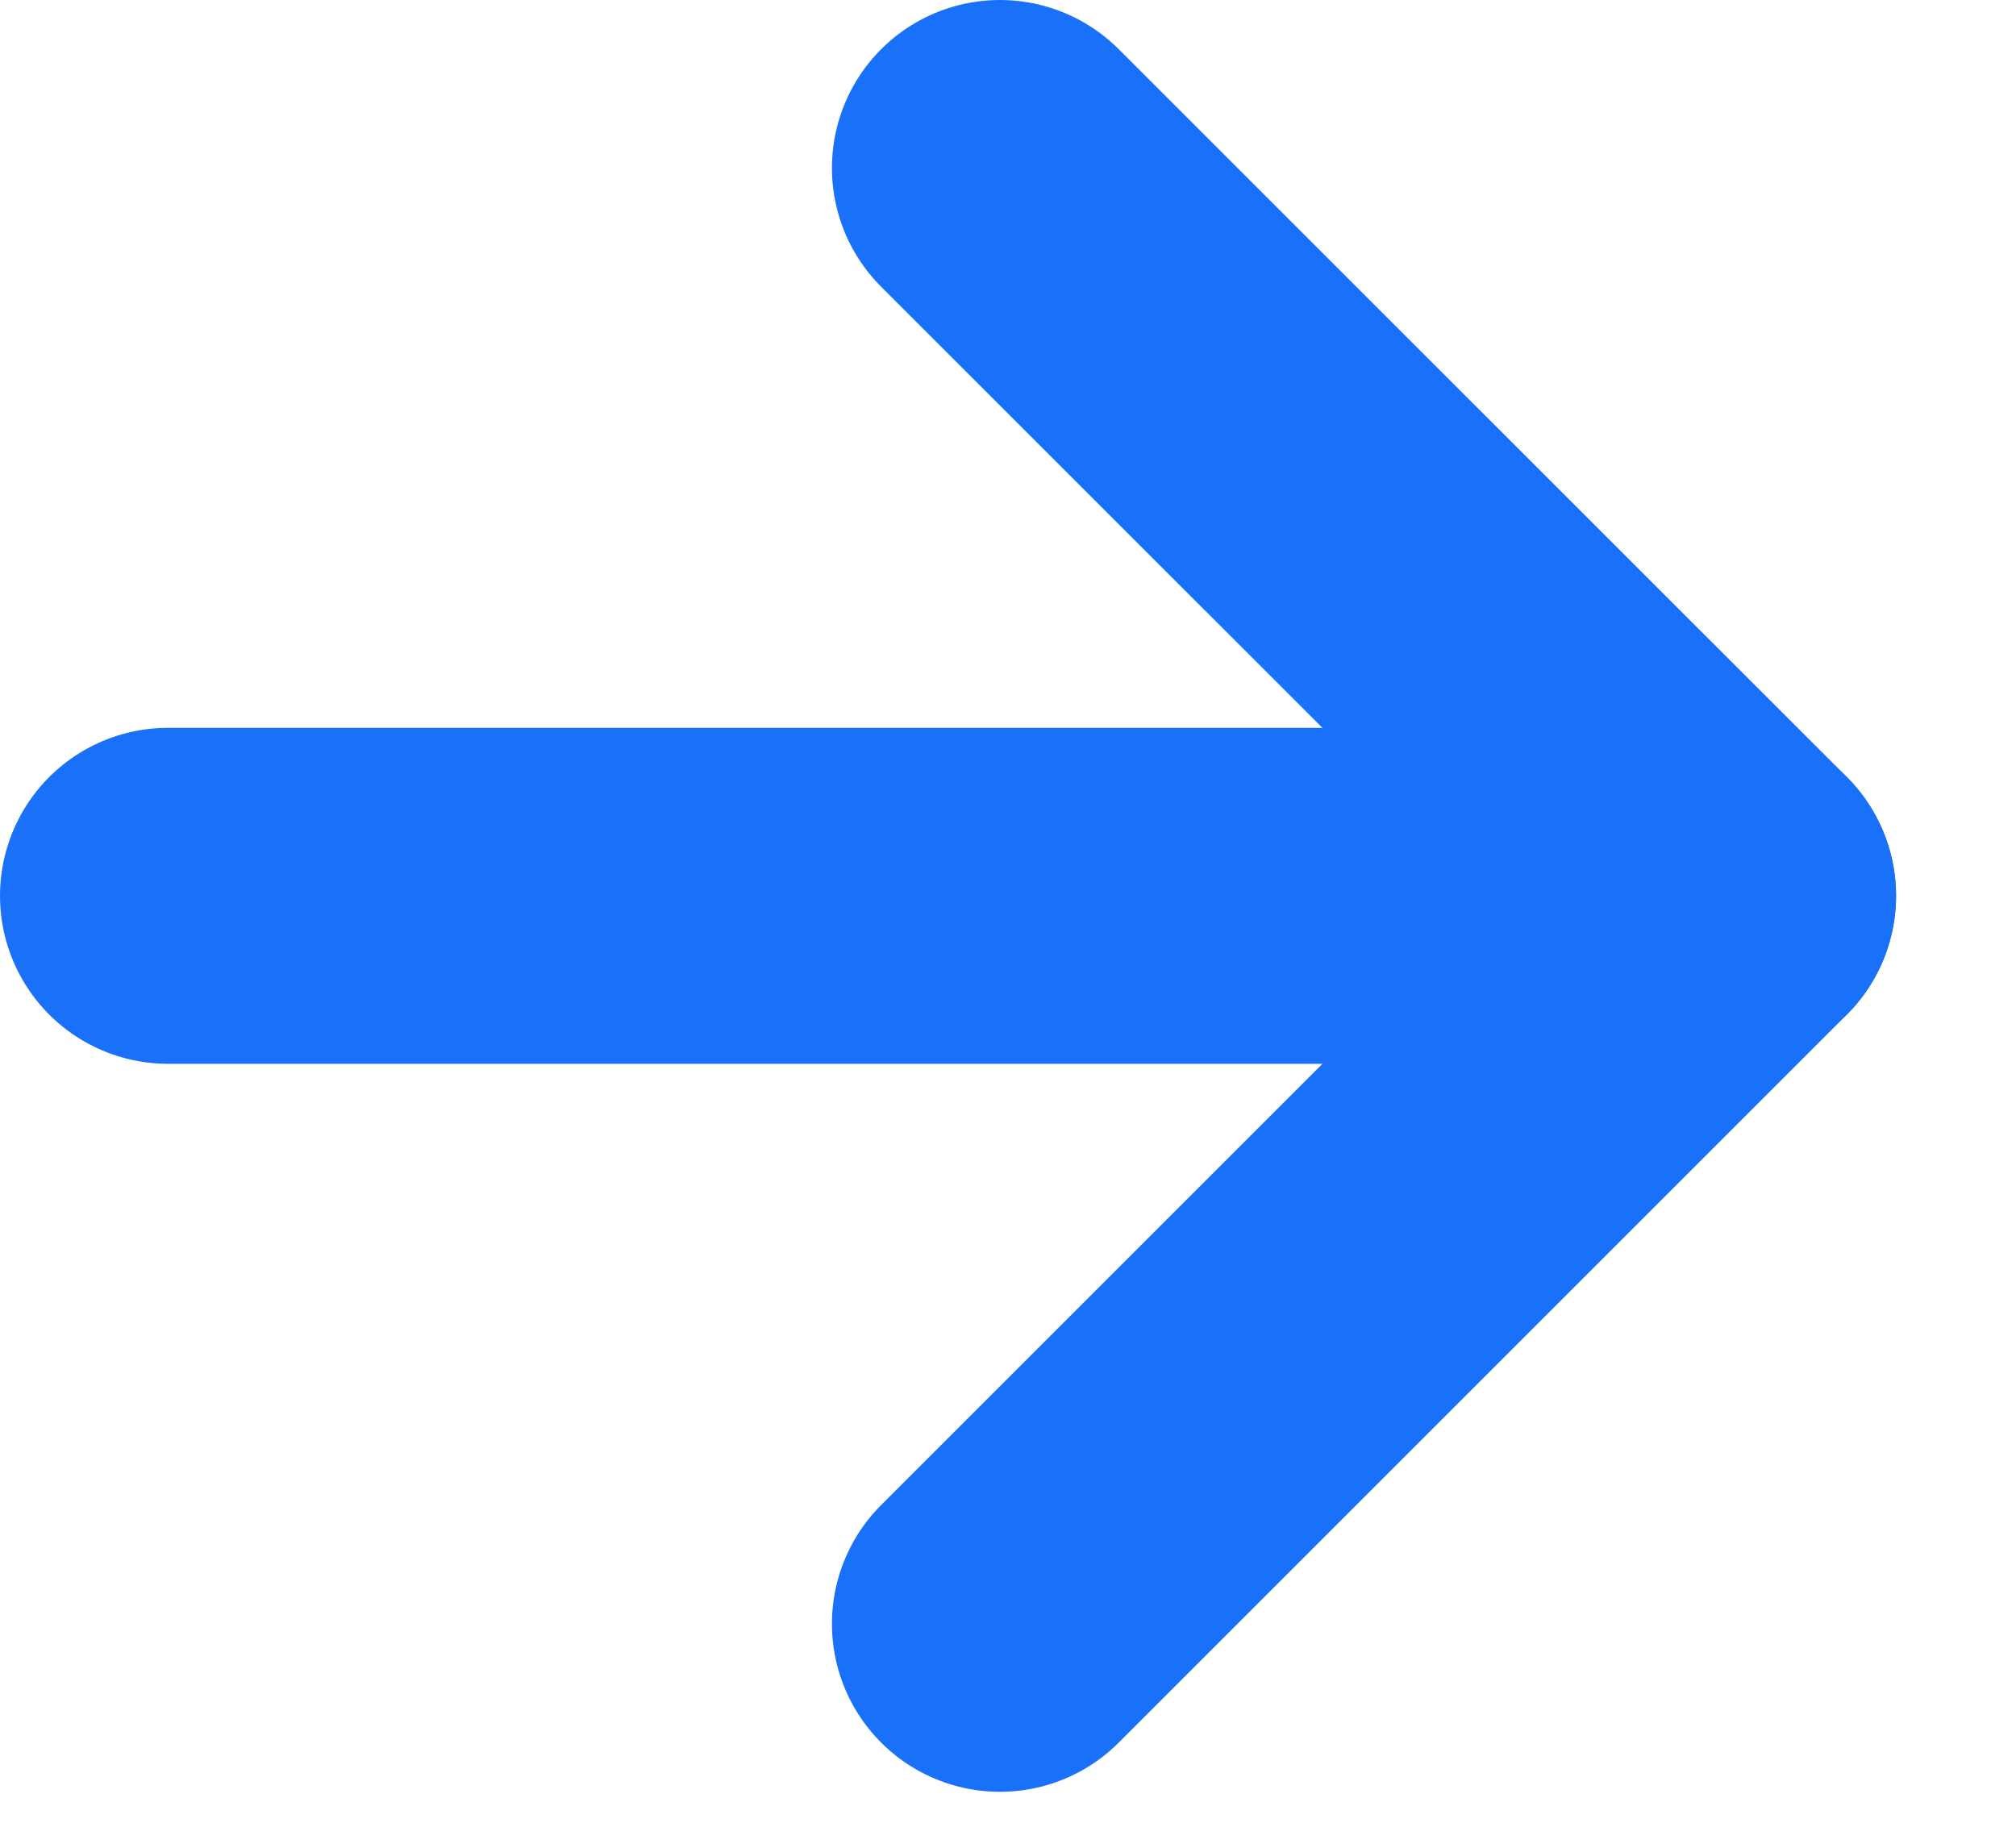
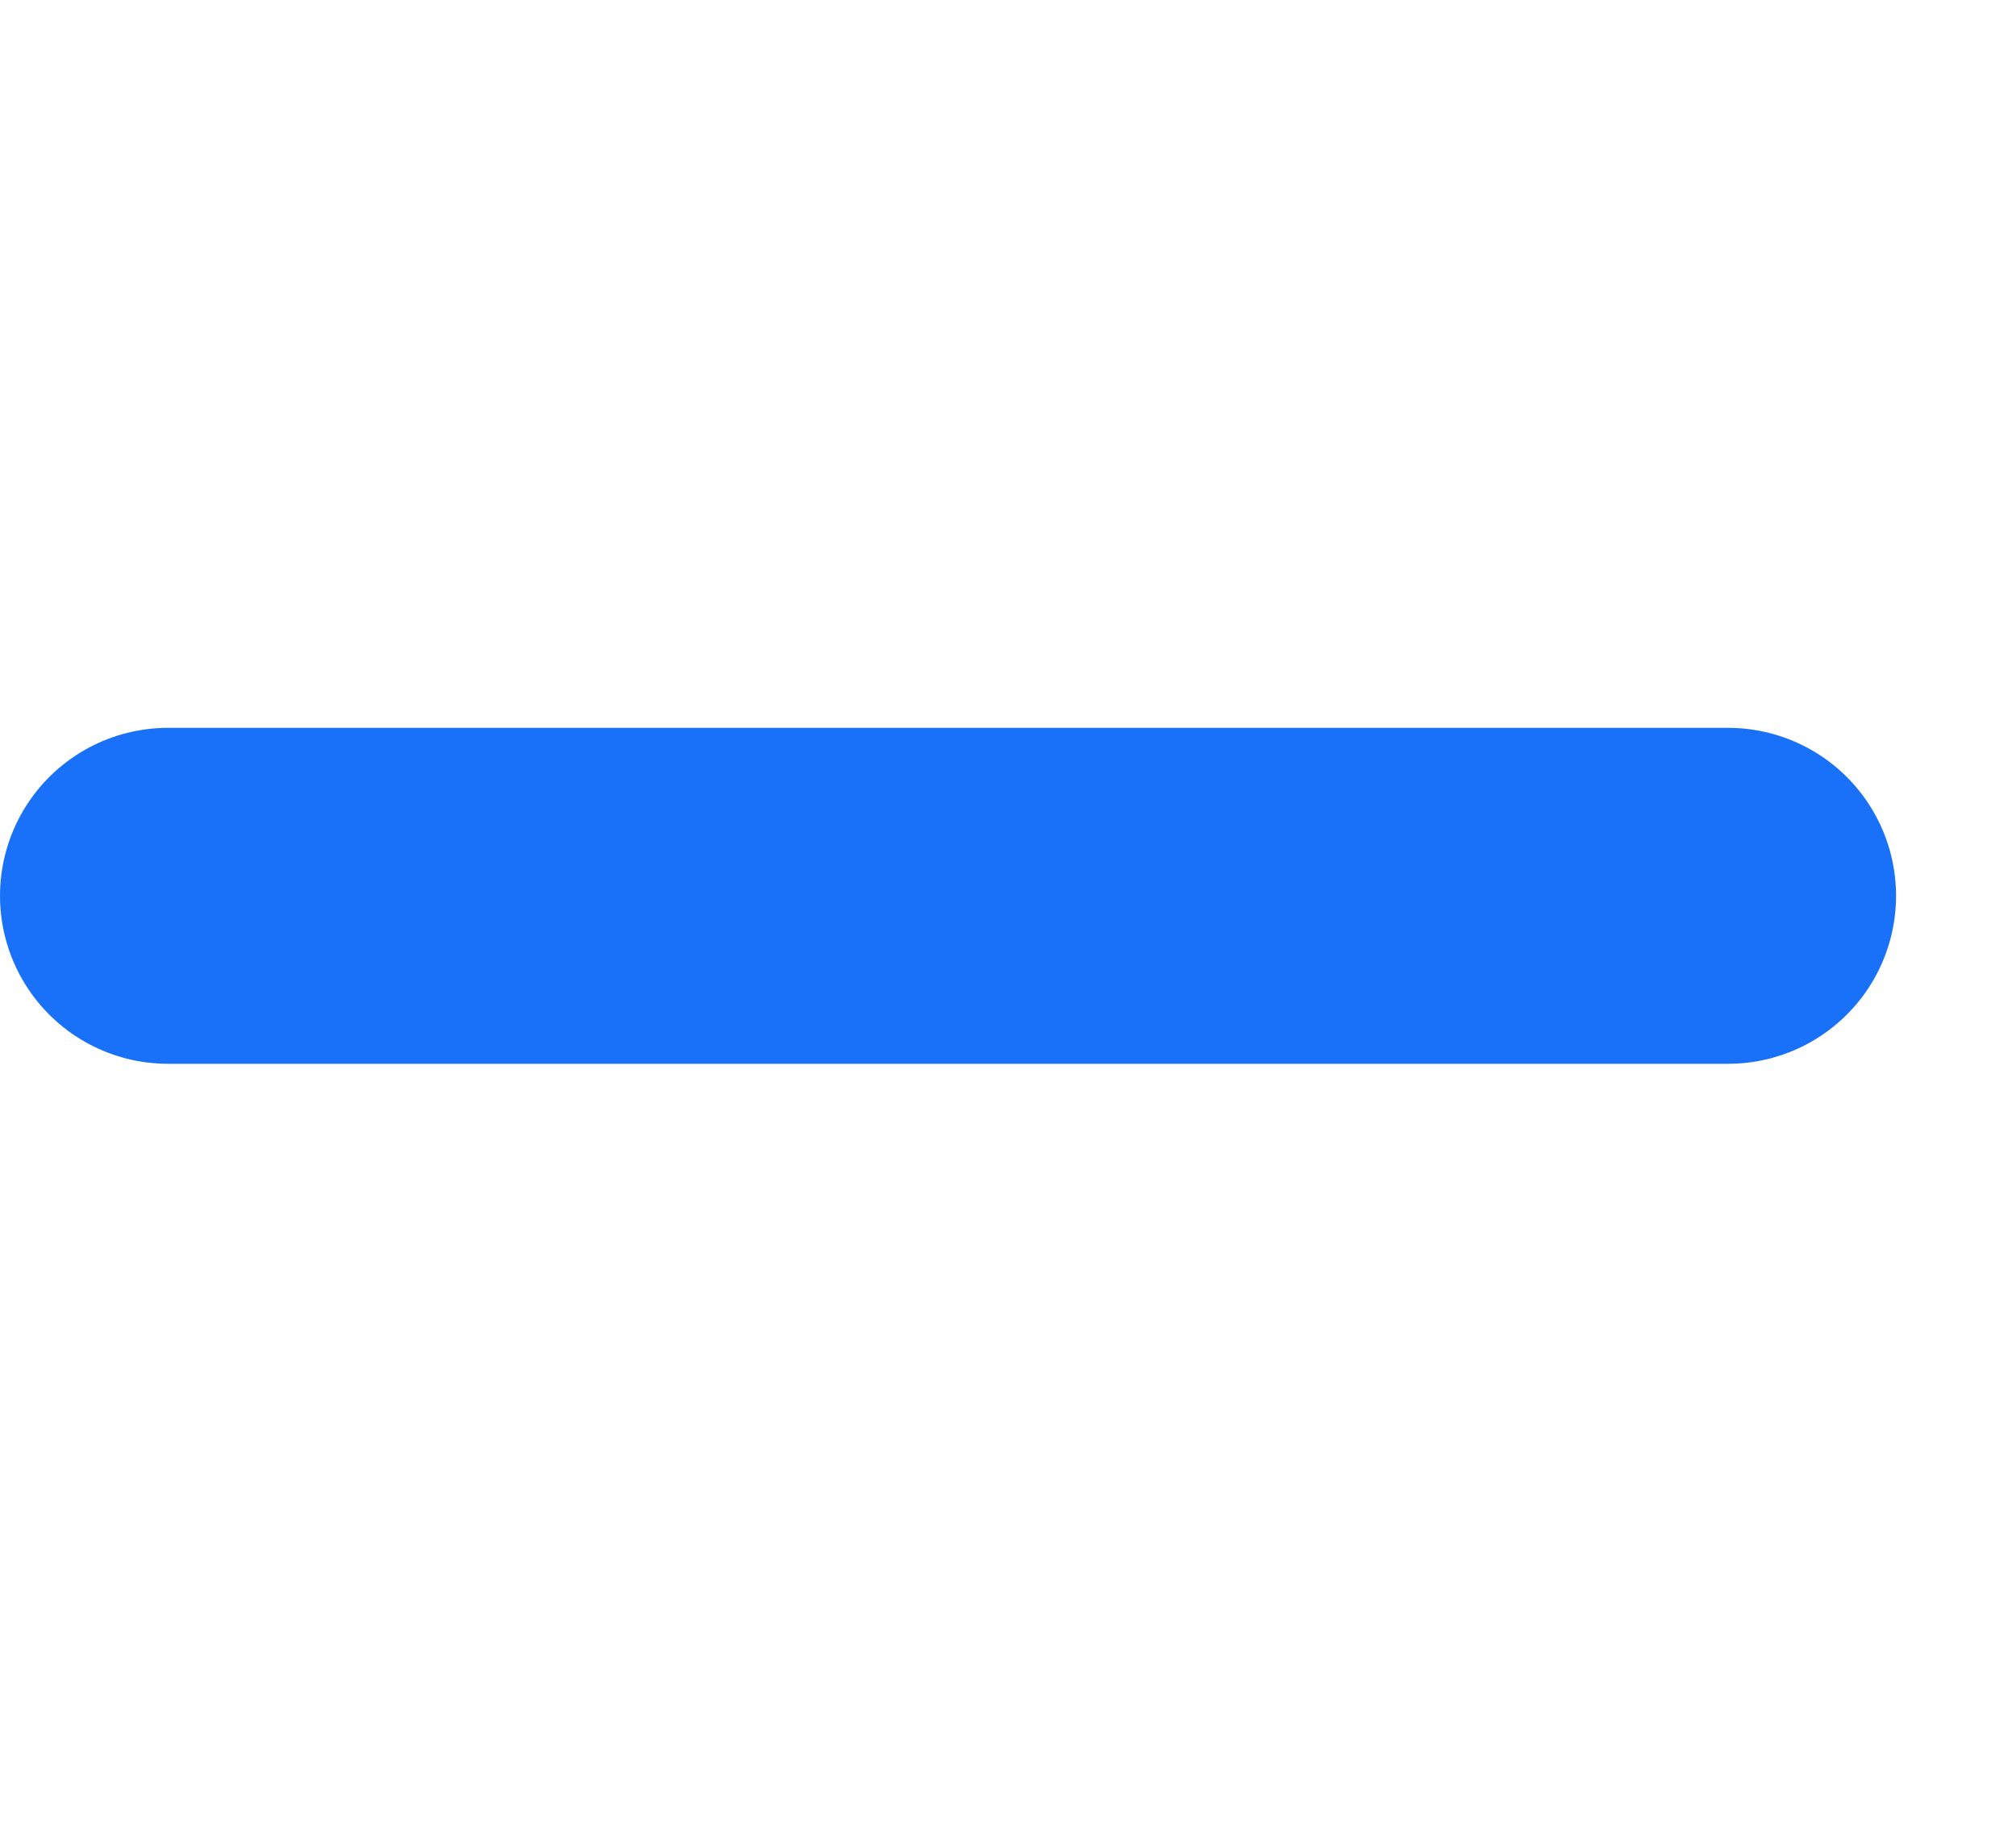
<svg xmlns="http://www.w3.org/2000/svg" width="12" height="11" viewBox="0 0 12 11" fill="none">
  <path d="M1 5.333L10.286 5.333" stroke="#1971F9" stroke-width="2" stroke-linecap="round" stroke-linejoin="round" />
-   <path d="M5.952 1L10.286 5.333L5.952 9.667" stroke="#1971F9" stroke-width="2" stroke-linecap="round" stroke-linejoin="round" />
</svg>